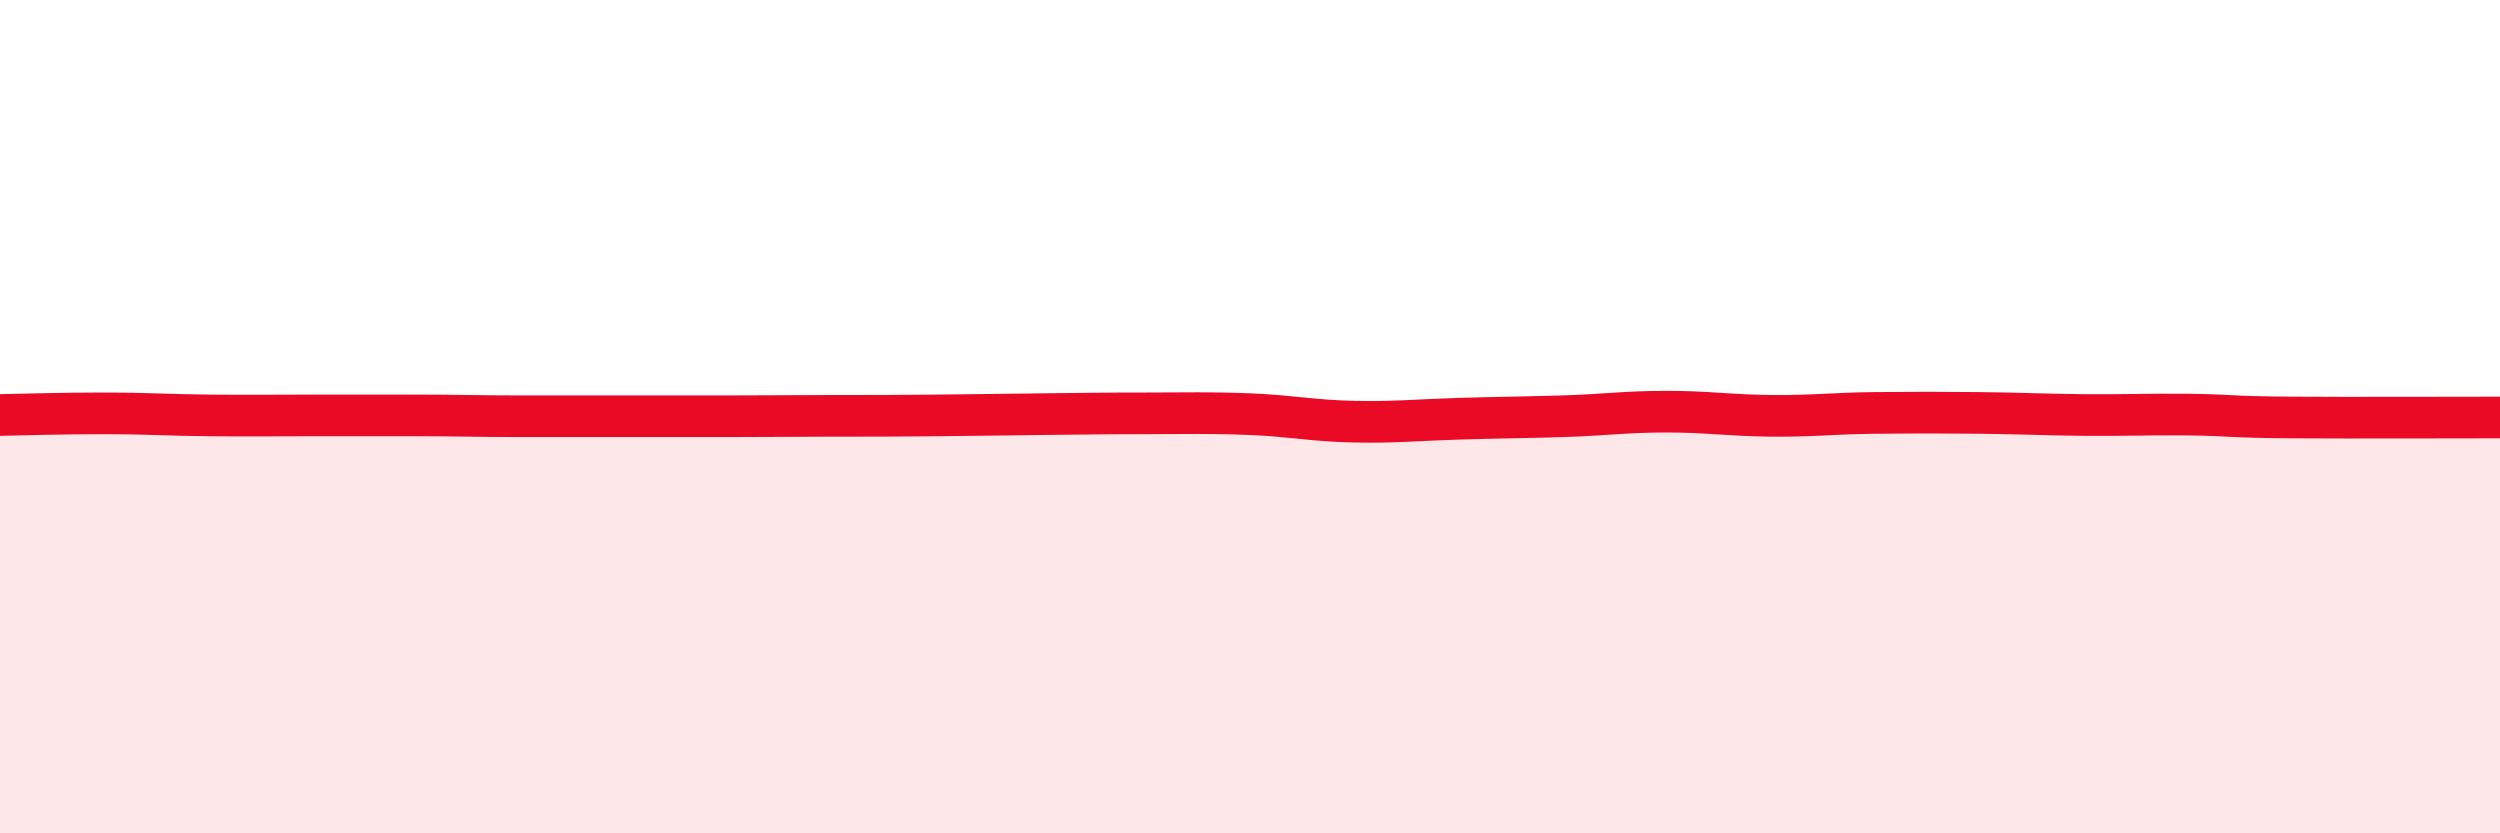
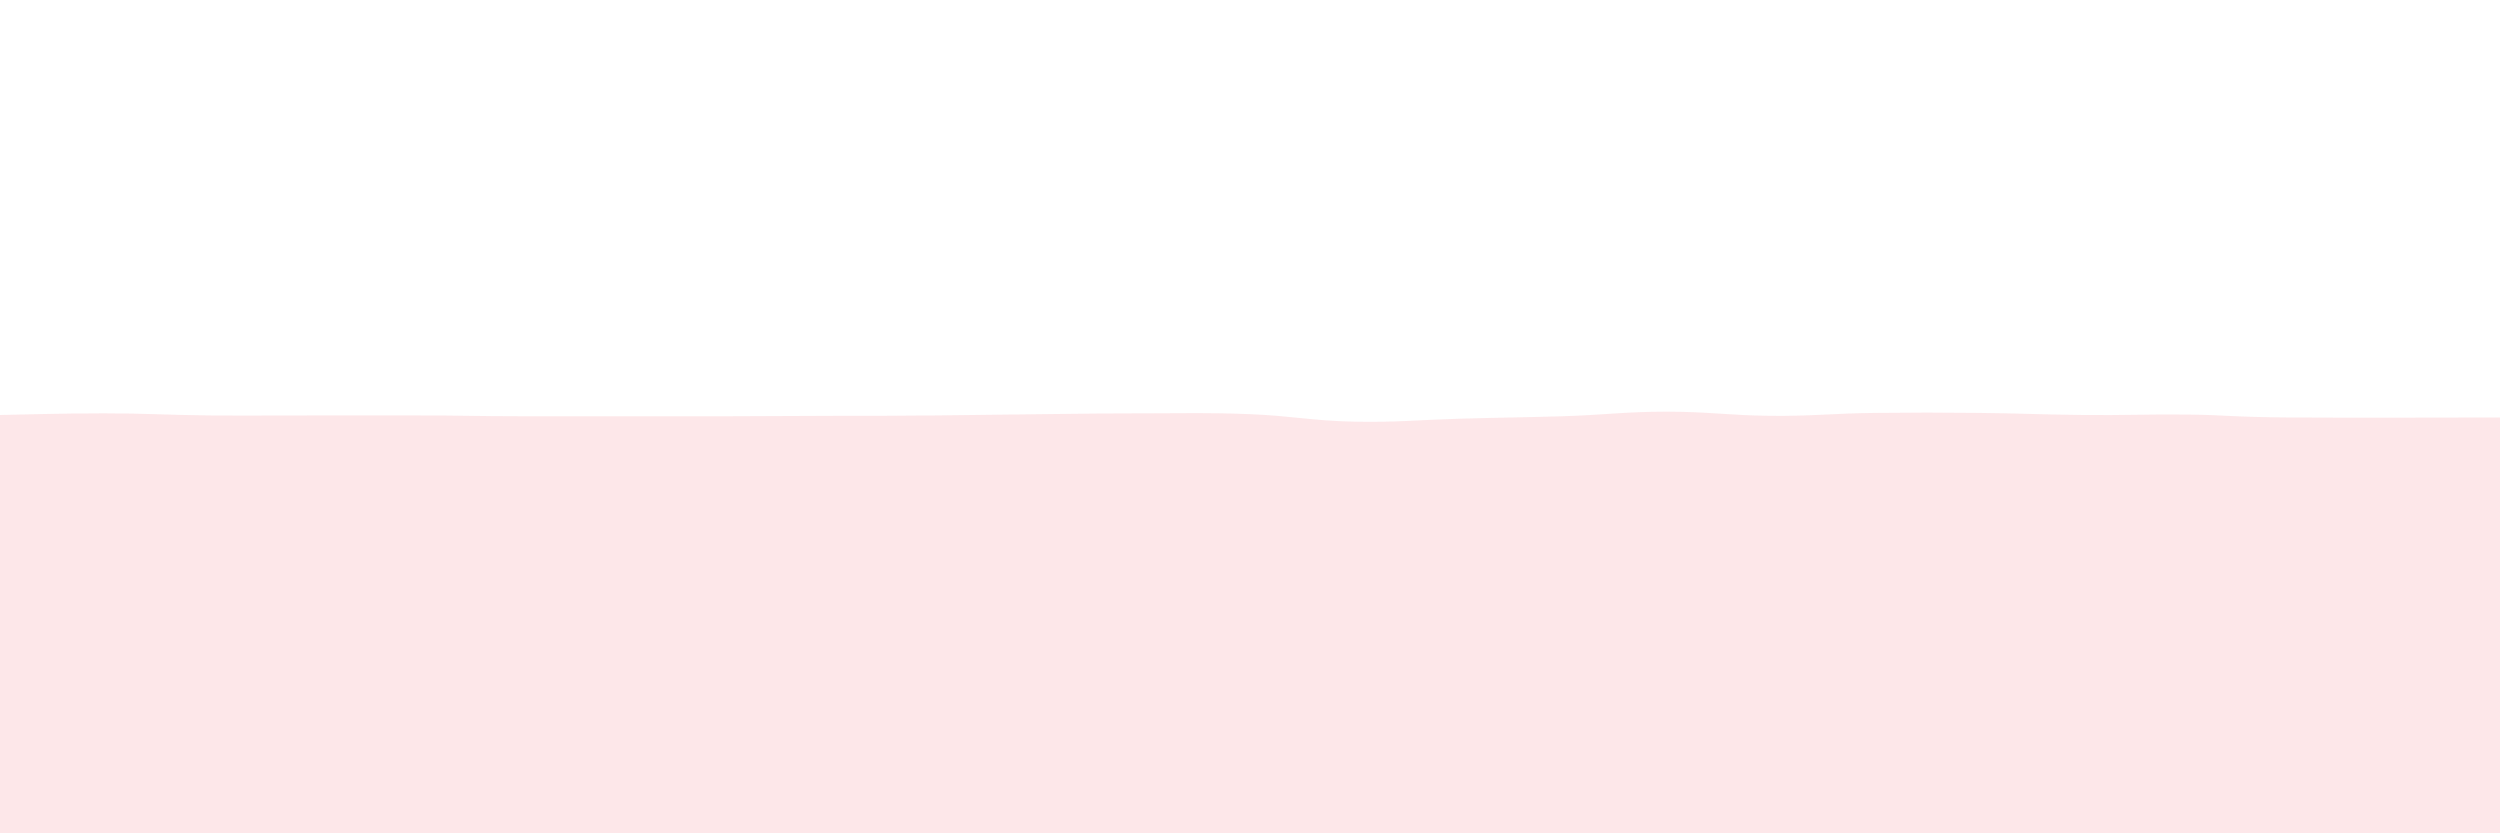
<svg xmlns="http://www.w3.org/2000/svg" width="60" height="20" viewBox="0 0 60 20">
  <path d="M 0,9.96 C 0.5,9.95 1.5,9.92 2.5,9.92 C 3.5,9.92 4,9.96 5,9.97 C 6,9.98 6.5,9.97 7.5,9.97 C 8.5,9.97 9,9.97 10,9.97 C 11,9.97 11.5,9.99 12.5,9.99 C 13.5,9.99 14,9.99 15,9.99 C 16,9.99 16.5,9.99 17.5,9.99 C 18.5,9.99 19,9.98 20,9.98 C 21,9.98 21.5,9.98 22.5,9.97 C 23.5,9.96 24,9.95 25,9.94 C 26,9.93 26.5,9.92 27.5,9.92 C 28.5,9.92 29,9.9 30,9.94 C 31,9.98 31.5,10.1 32.5,10.12 C 33.5,10.14 34,10.08 35,10.05 C 36,10.02 36.5,10.02 37.5,9.99 C 38.5,9.96 39,9.88 40,9.88 C 41,9.88 41.5,9.97 42.5,9.98 C 43.5,9.99 44,9.92 45,9.91 C 46,9.9 46.5,9.9 47.5,9.91 C 48.5,9.92 49,9.95 50,9.96 C 51,9.97 51.5,9.94 52.5,9.95 C 53.5,9.96 53.5,10.01 55,10.02 C 56.5,10.03 59,10.02 60,10.02L60 20L0 20Z" fill="#EB0A25" opacity="0.1" stroke-linecap="round" stroke-linejoin="round" />
-   <path d="M 0,9.96 C 0.5,9.95 1.5,9.92 2.5,9.92 C 3.5,9.92 4,9.96 5,9.97 C 6,9.98 6.5,9.97 7.5,9.97 C 8.5,9.97 9,9.97 10,9.97 C 11,9.97 11.5,9.99 12.5,9.99 C 13.5,9.99 14,9.99 15,9.99 C 16,9.99 16.5,9.99 17.5,9.99 C 18.5,9.99 19,9.98 20,9.98 C 21,9.98 21.5,9.98 22.5,9.97 C 23.5,9.96 24,9.95 25,9.94 C 26,9.93 26.5,9.92 27.5,9.92 C 28.5,9.92 29,9.9 30,9.94 C 31,9.98 31.5,10.1 32.5,10.12 C 33.5,10.14 34,10.08 35,10.05 C 36,10.02 36.5,10.02 37.5,9.99 C 38.5,9.96 39,9.88 40,9.88 C 41,9.88 41.5,9.97 42.5,9.98 C 43.5,9.99 44,9.92 45,9.91 C 46,9.9 46.5,9.9 47.5,9.91 C 48.5,9.92 49,9.95 50,9.96 C 51,9.97 51.5,9.94 52.5,9.95 C 53.5,9.96 53.5,10.01 55,10.02 C 56.5,10.03 59,10.02 60,10.02" stroke="#EB0A25" stroke-width="1" fill="none" stroke-linecap="round" stroke-linejoin="round" />
</svg>